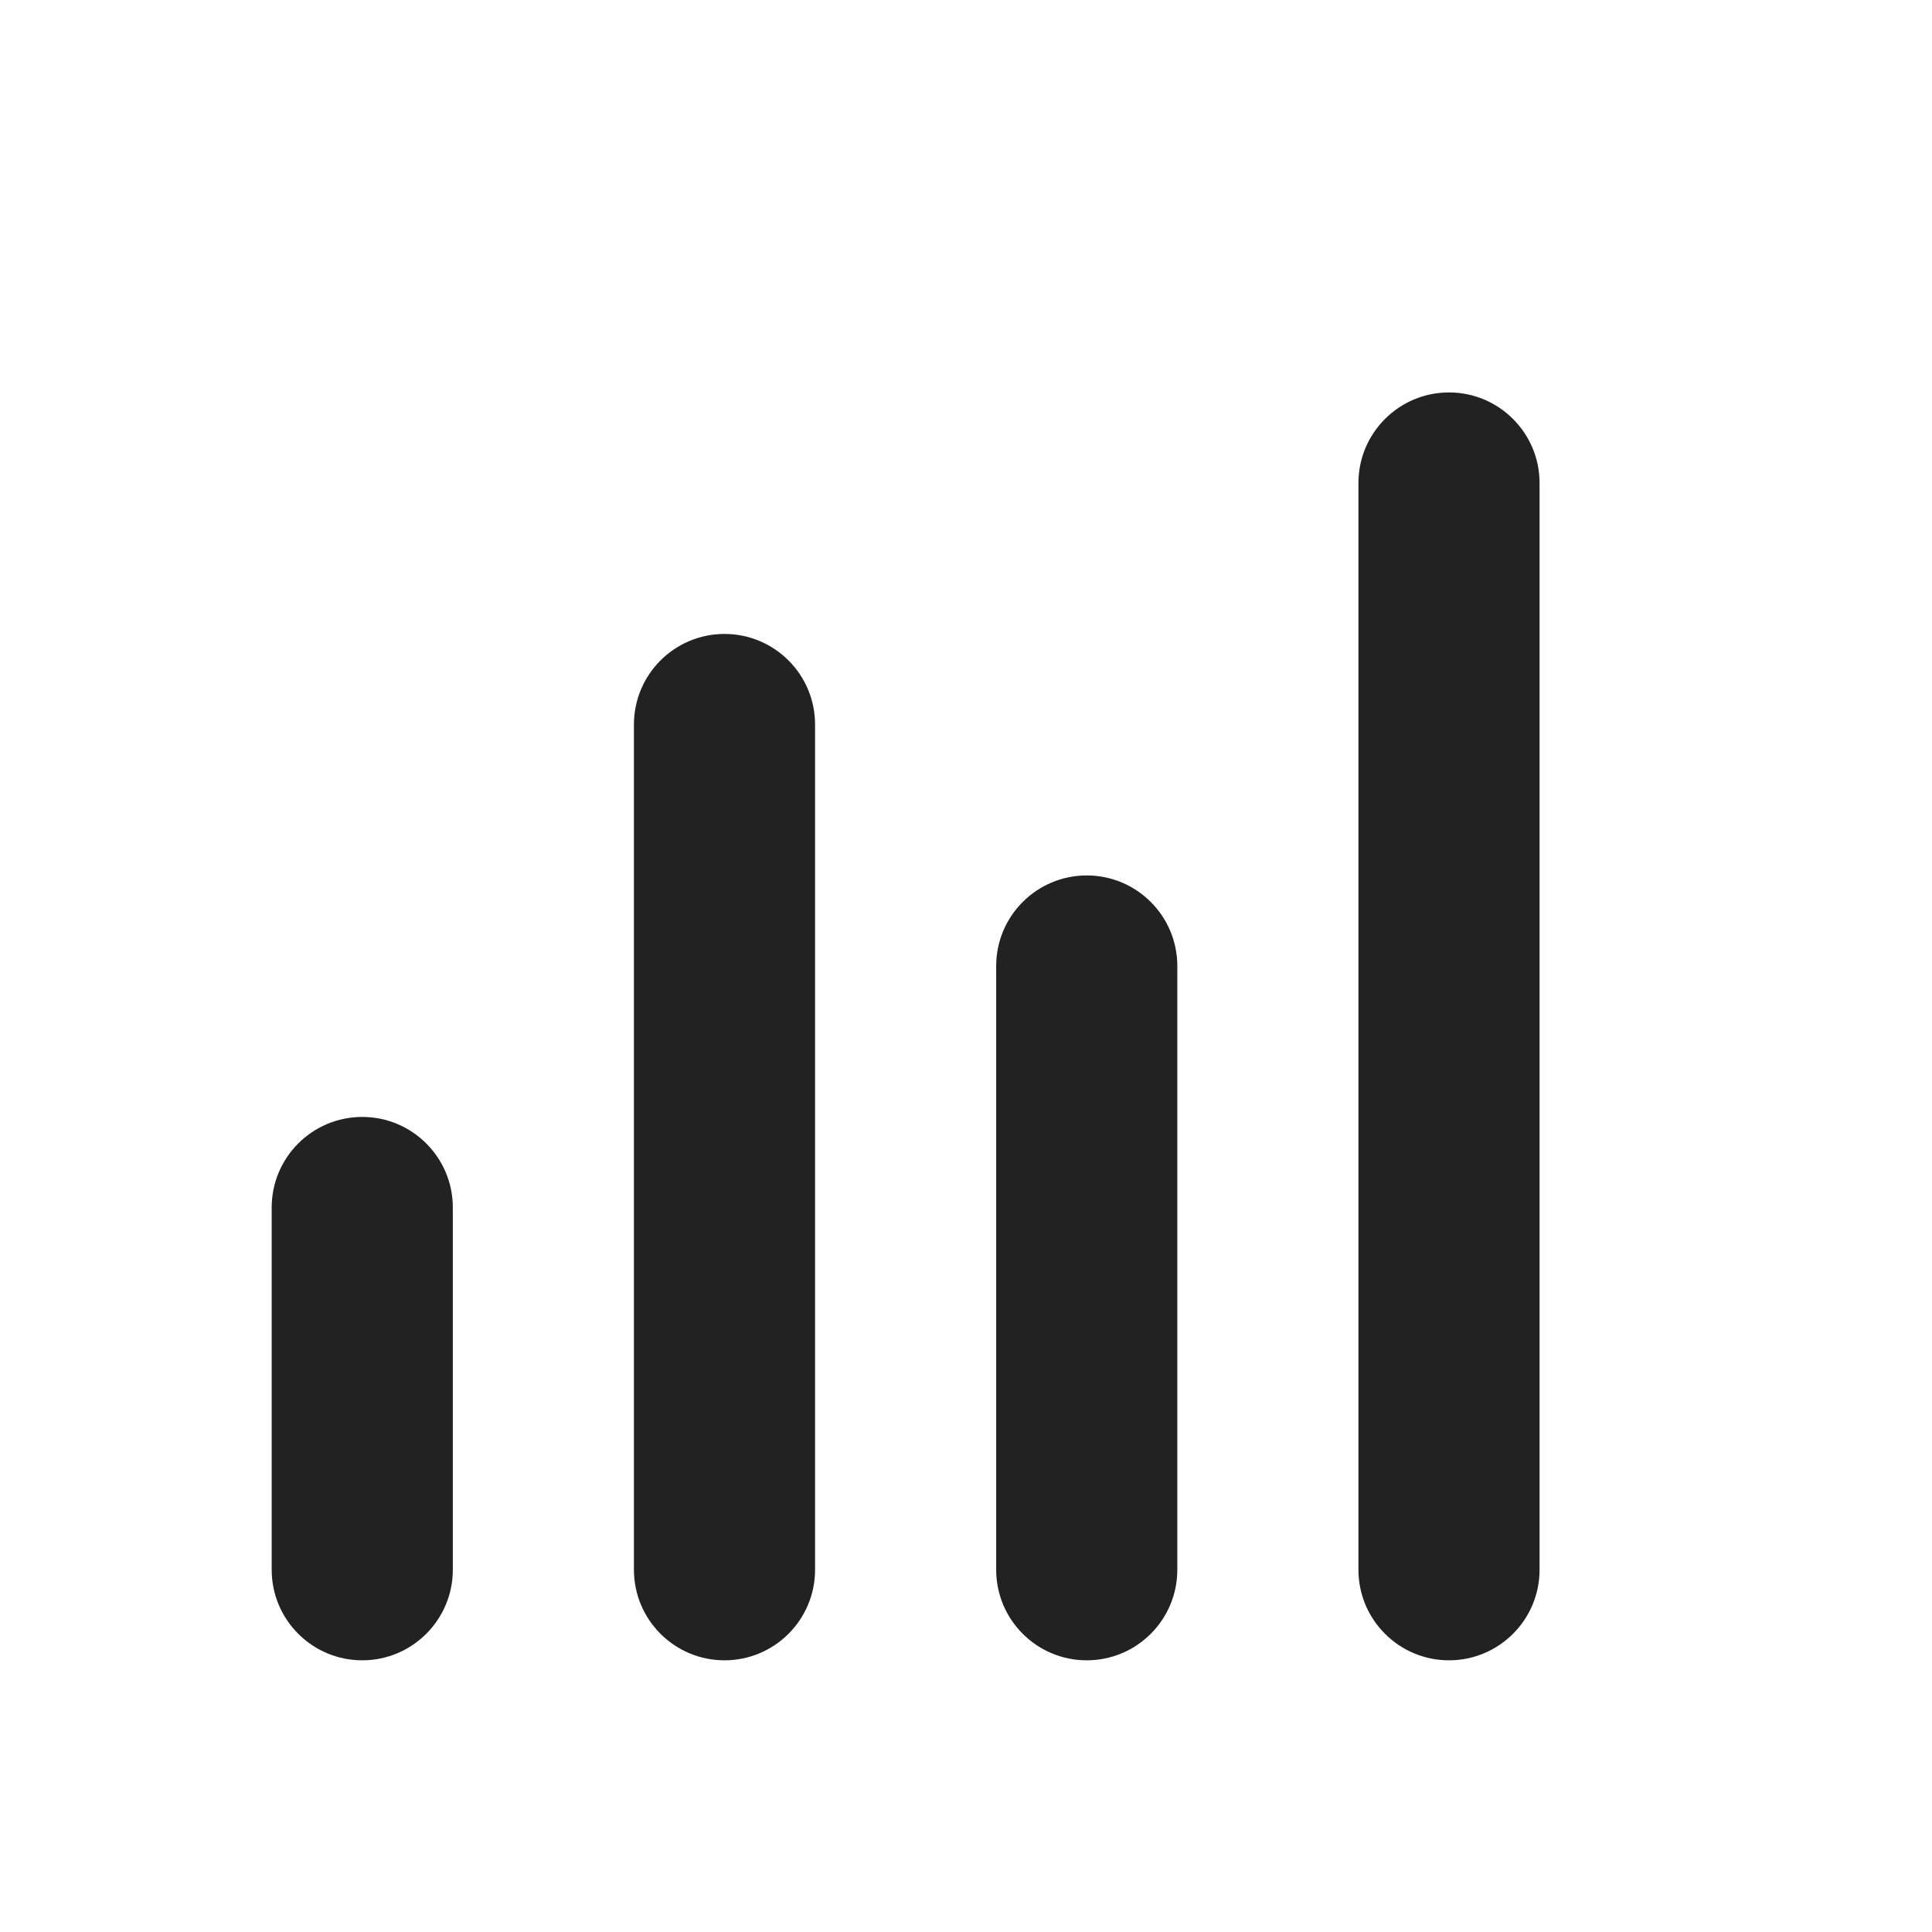
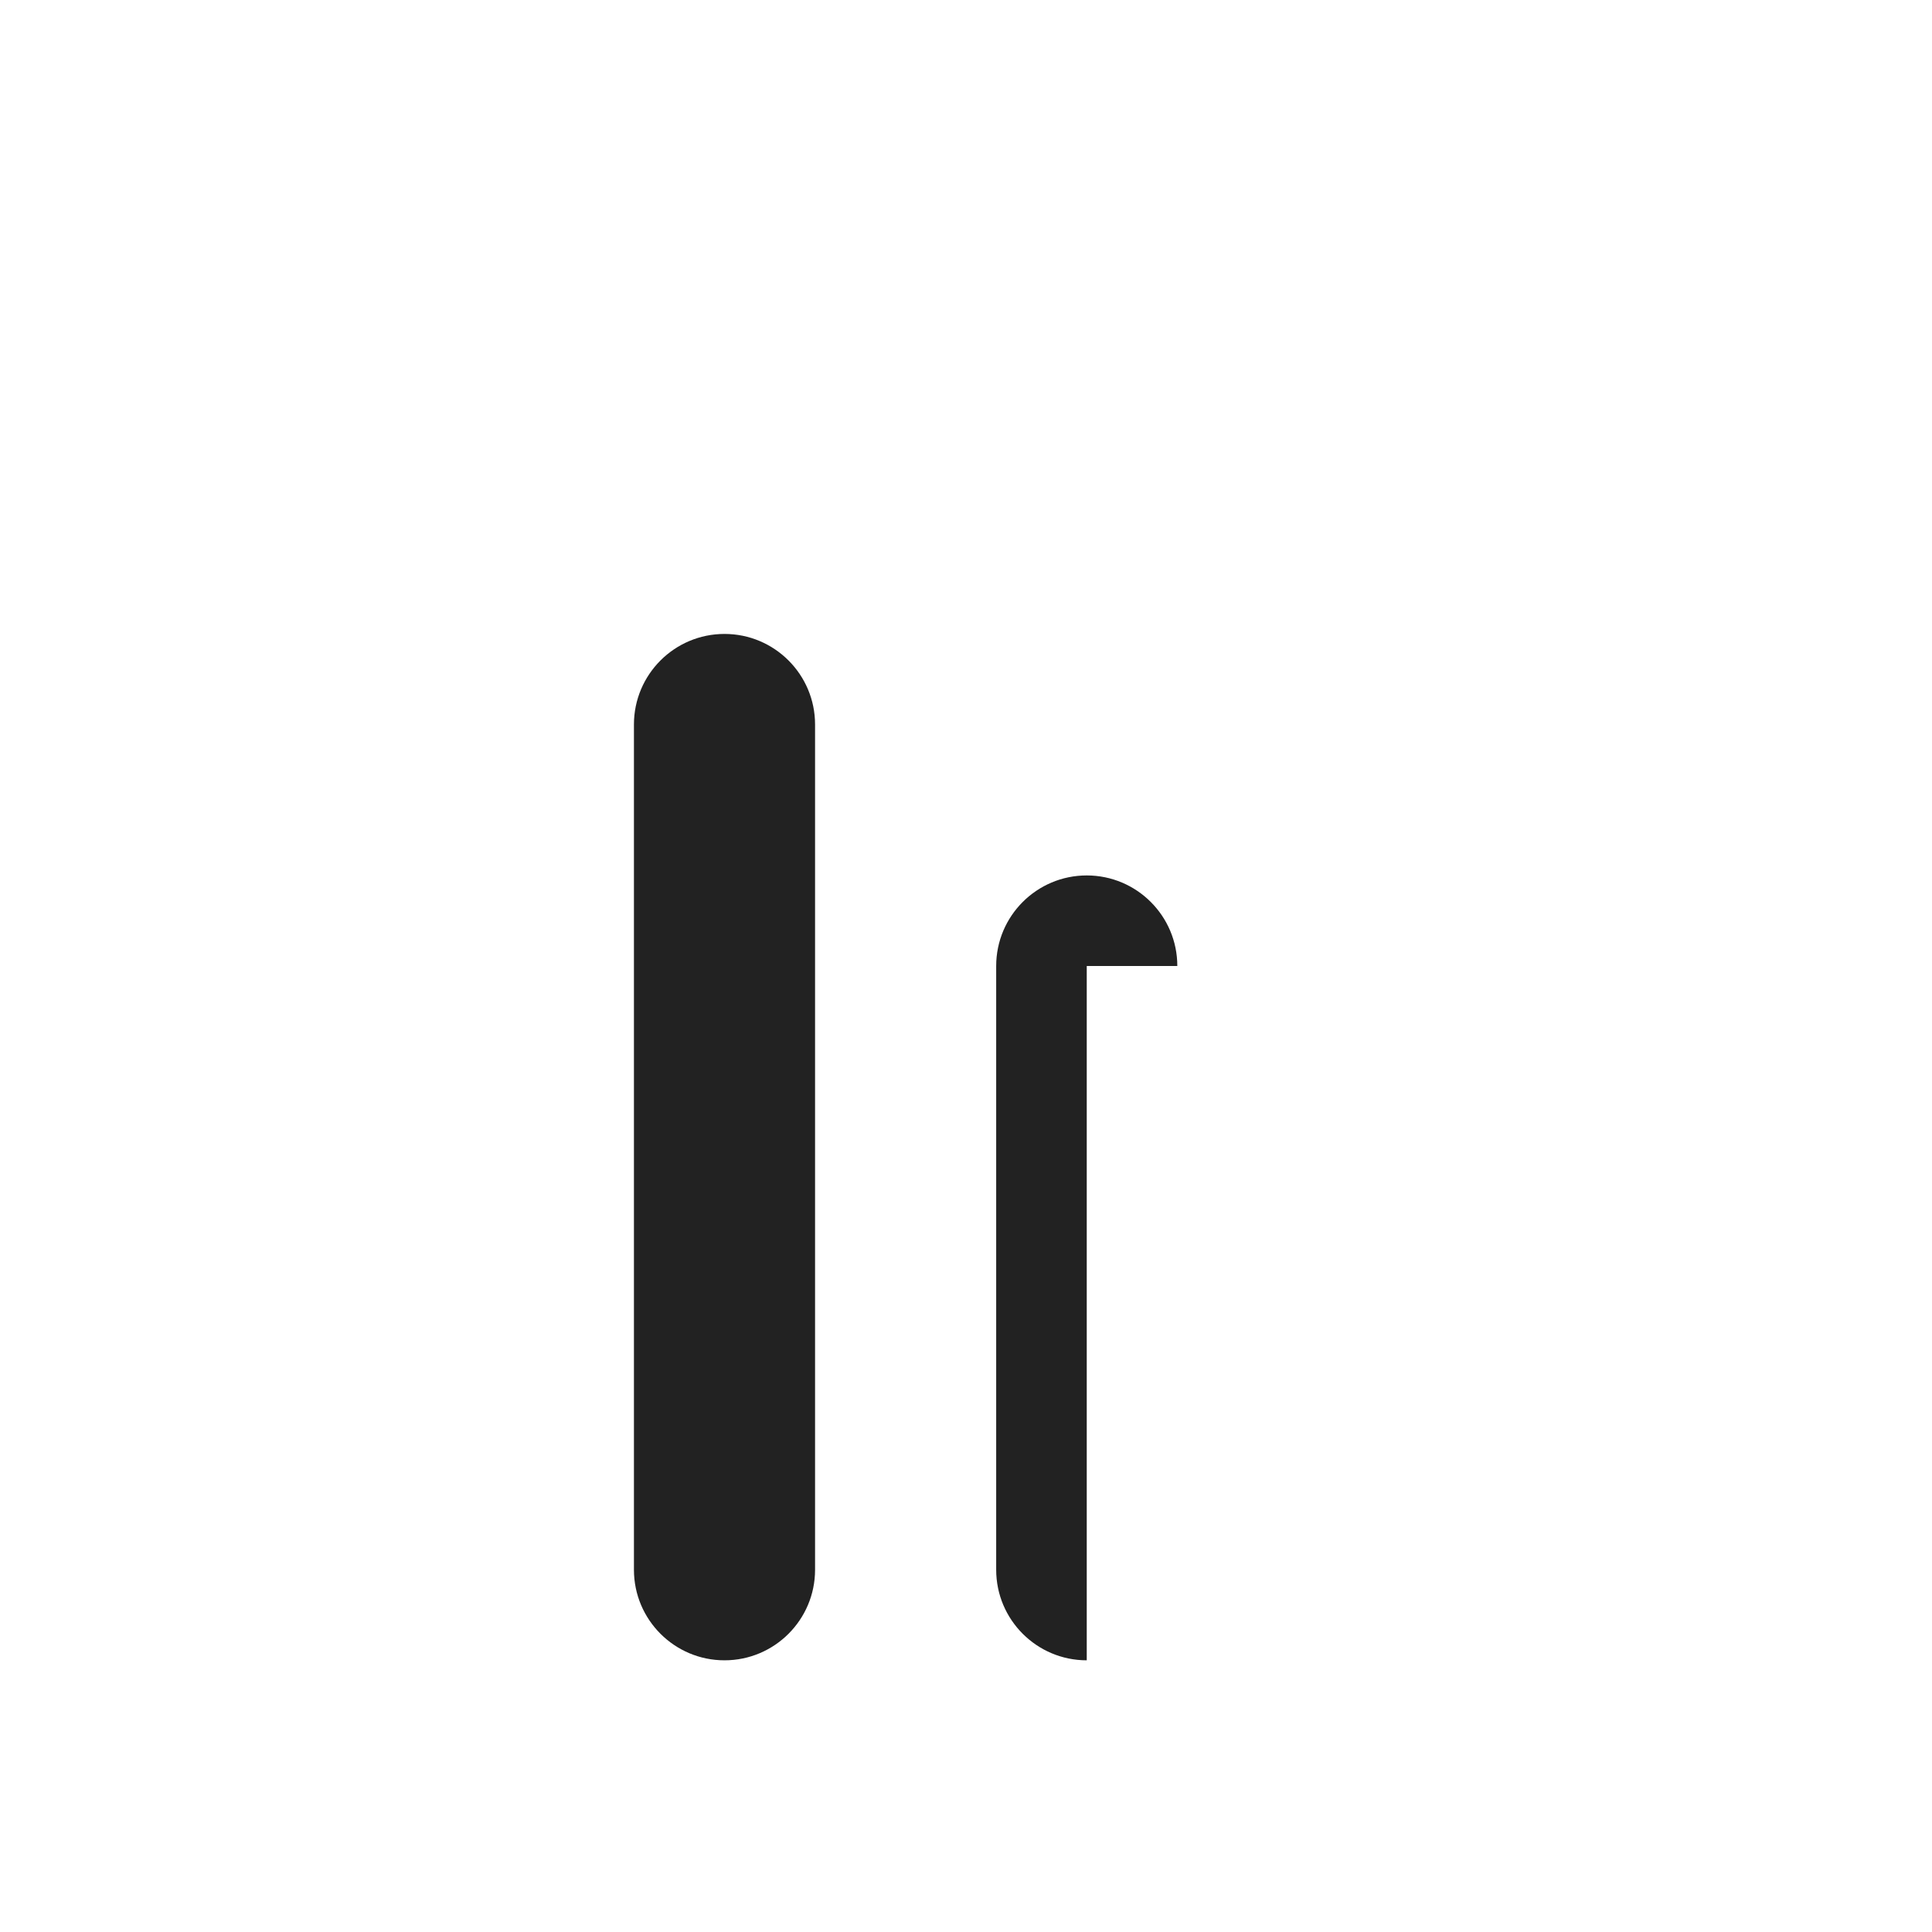
<svg xmlns="http://www.w3.org/2000/svg" width="16" height="16" viewBox="0 0 16 16" fill="none">
-   <path d="M12.75 4C12.75 3.586 12.414 3.25 12 3.25C11.586 3.25 11.25 3.586 11.25 4V13C11.25 13.414 11.586 13.75 12 13.75C12.414 13.75 12.75 13.414 12.75 13V4Z" fill="#222222" />
  <path d="M6 5.25C6.414 5.25 6.75 5.586 6.75 6V13C6.75 13.414 6.414 13.75 6 13.75C5.586 13.75 5.25 13.414 5.25 13V6C5.25 5.586 5.586 5.25 6 5.25Z" fill="#222222" />
-   <path d="M9.75 8C9.75 7.586 9.414 7.25 9 7.25C8.586 7.25 8.25 7.586 8.25 8V13C8.25 13.414 8.586 13.75 9 13.75C9.414 13.75 9.75 13.414 9.75 13V8Z" fill="#222222" />
-   <path d="M3.75 10C3.75 9.586 3.414 9.25 3 9.25C2.586 9.25 2.25 9.586 2.25 10V13C2.25 13.414 2.586 13.75 3 13.75C3.414 13.75 3.75 13.414 3.75 13V10Z" fill="#222222" />
+   <path d="M9.75 8C9.75 7.586 9.414 7.25 9 7.25C8.586 7.25 8.25 7.586 8.25 8V13C8.25 13.414 8.586 13.75 9 13.75V8Z" fill="#222222" />
</svg>